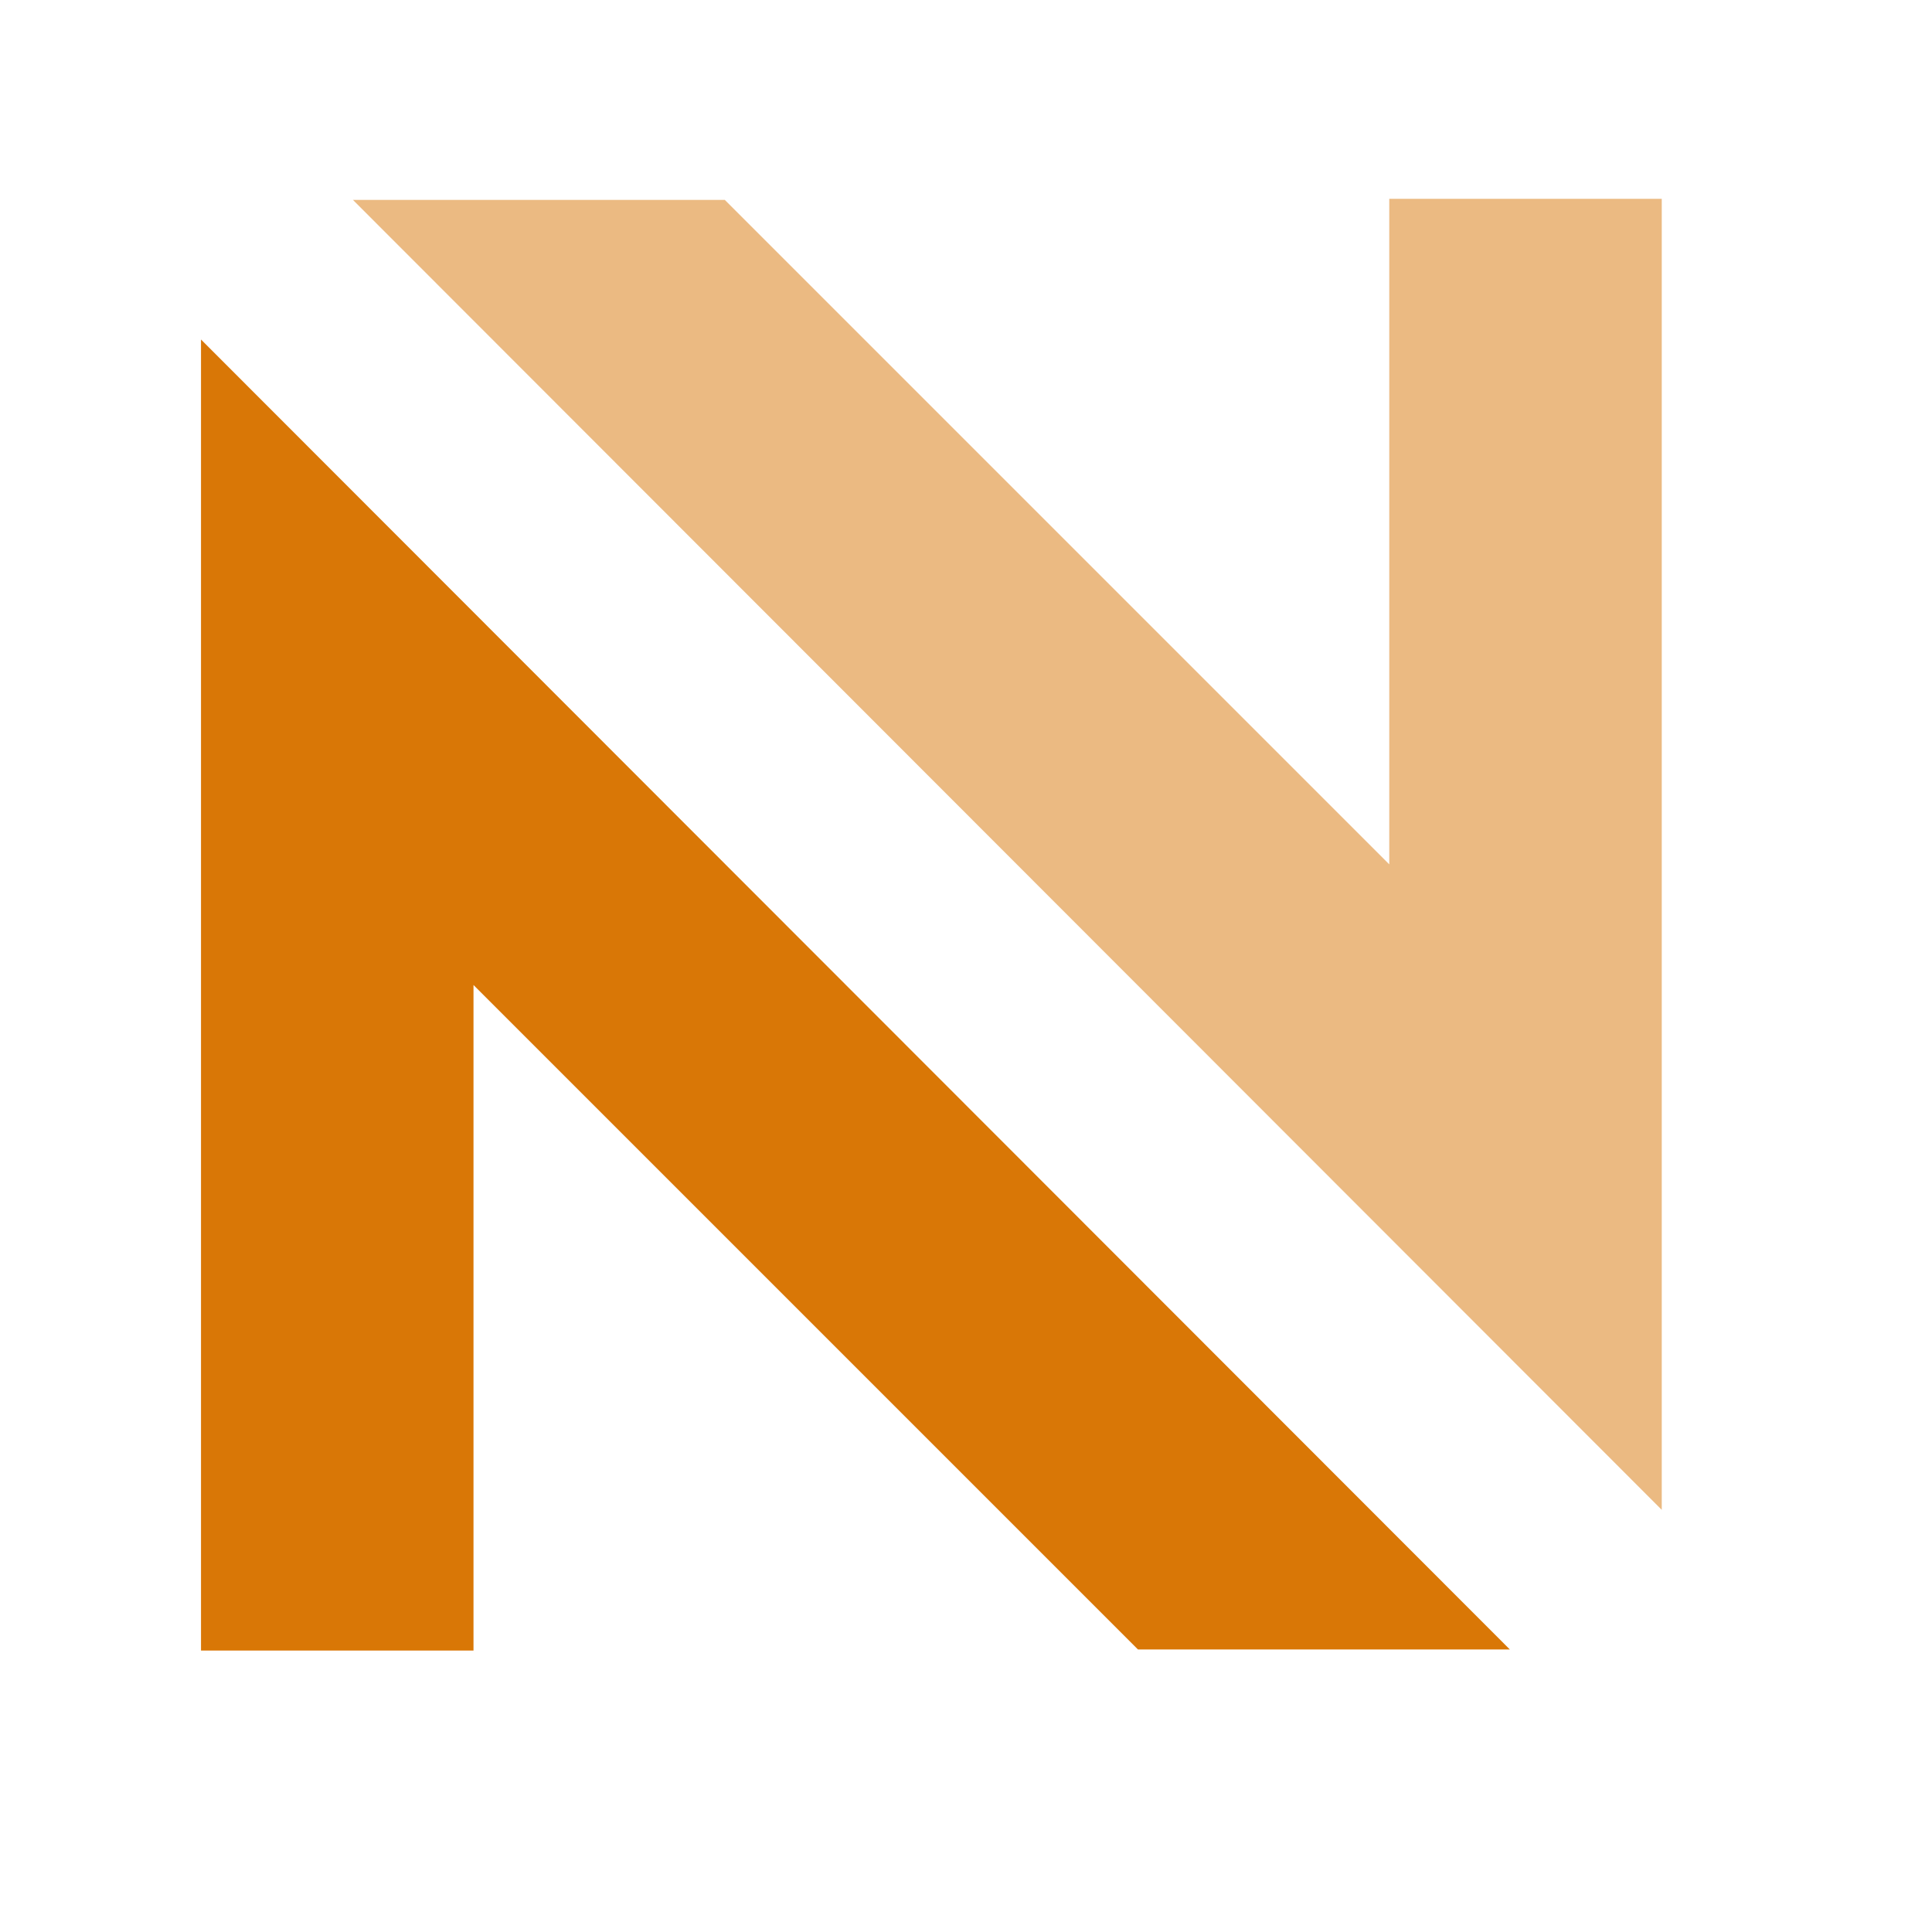
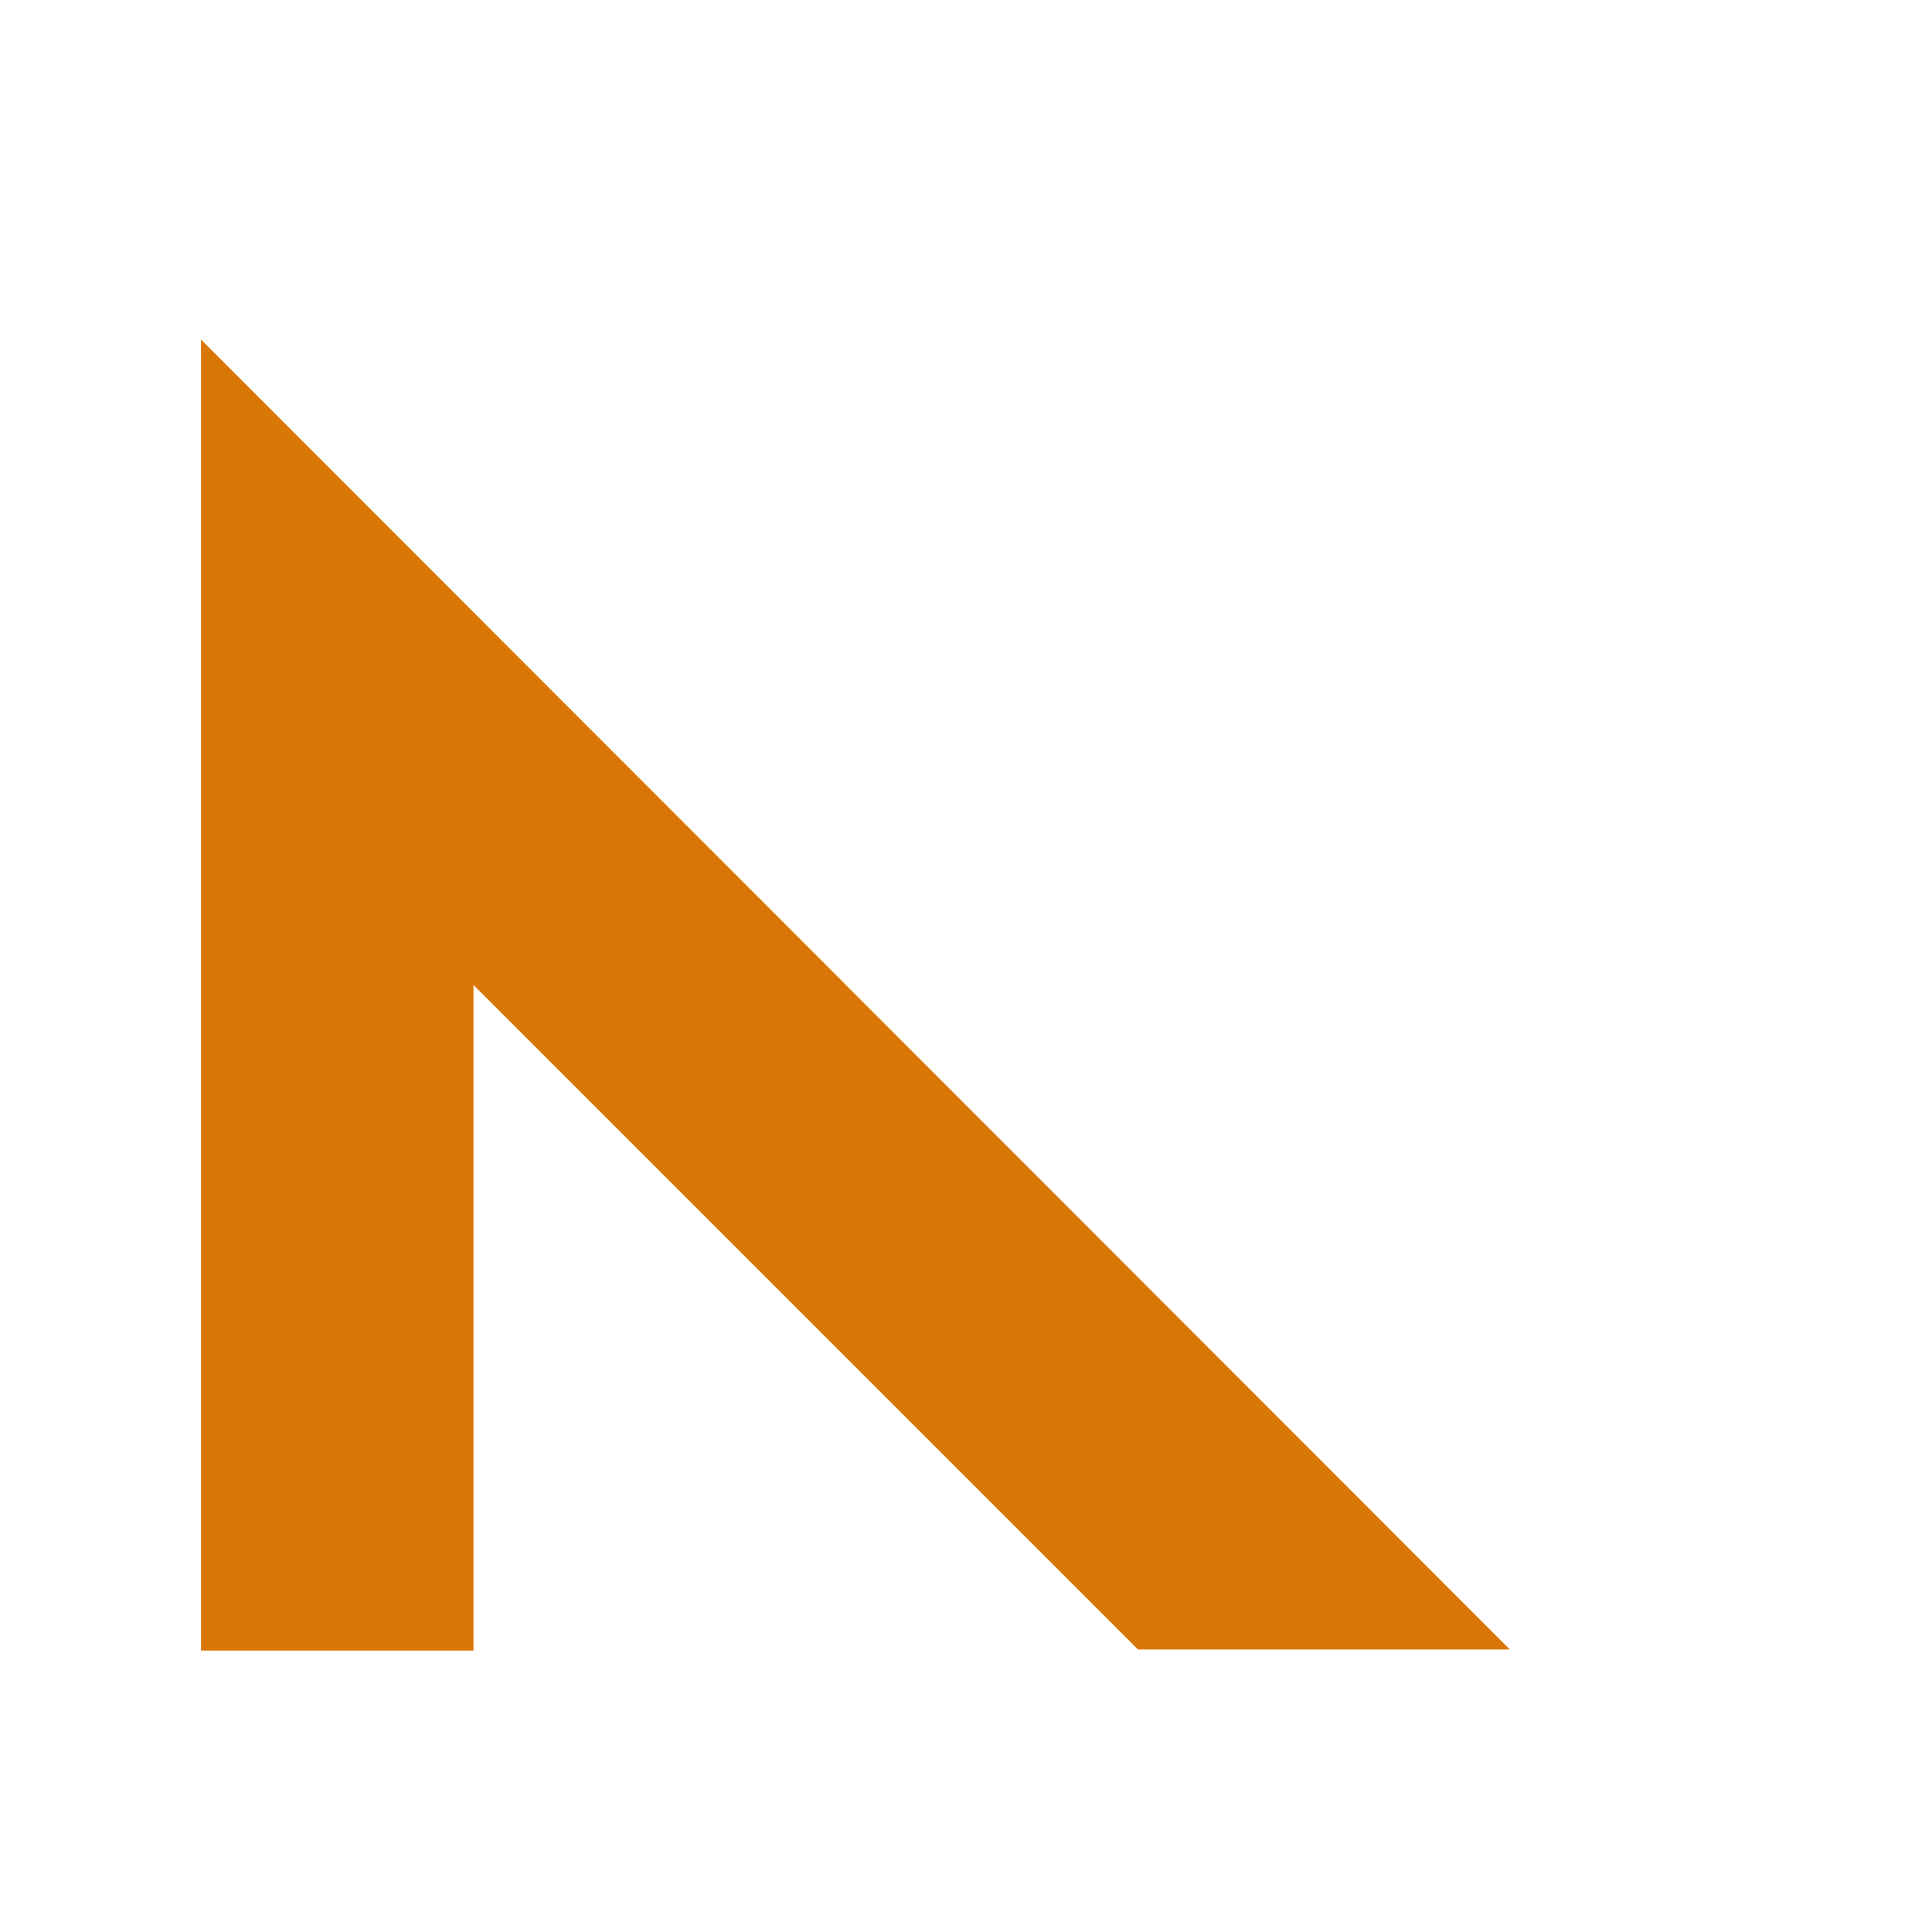
<svg xmlns="http://www.w3.org/2000/svg" width="48" height="48" viewBox="0 0 48 48" version="1.1" id="svg1" xml:space="preserve">
  <defs id="defs1" />
  <g id="layer1">
    <path fill="#d97706" d="M 4.994,8.435 V 41.008 H 11.764 V 24.472 l 16.509,16.509 h 9.239 z" id="path10" />
-     <path fill="#d97706" fill-opacity="0.5" d="M 41.286,37.512 V 4.939 H 34.516 V 21.475 L 18.007,4.966 H 8.768 Z" id="path11" />
  </g>
</svg>